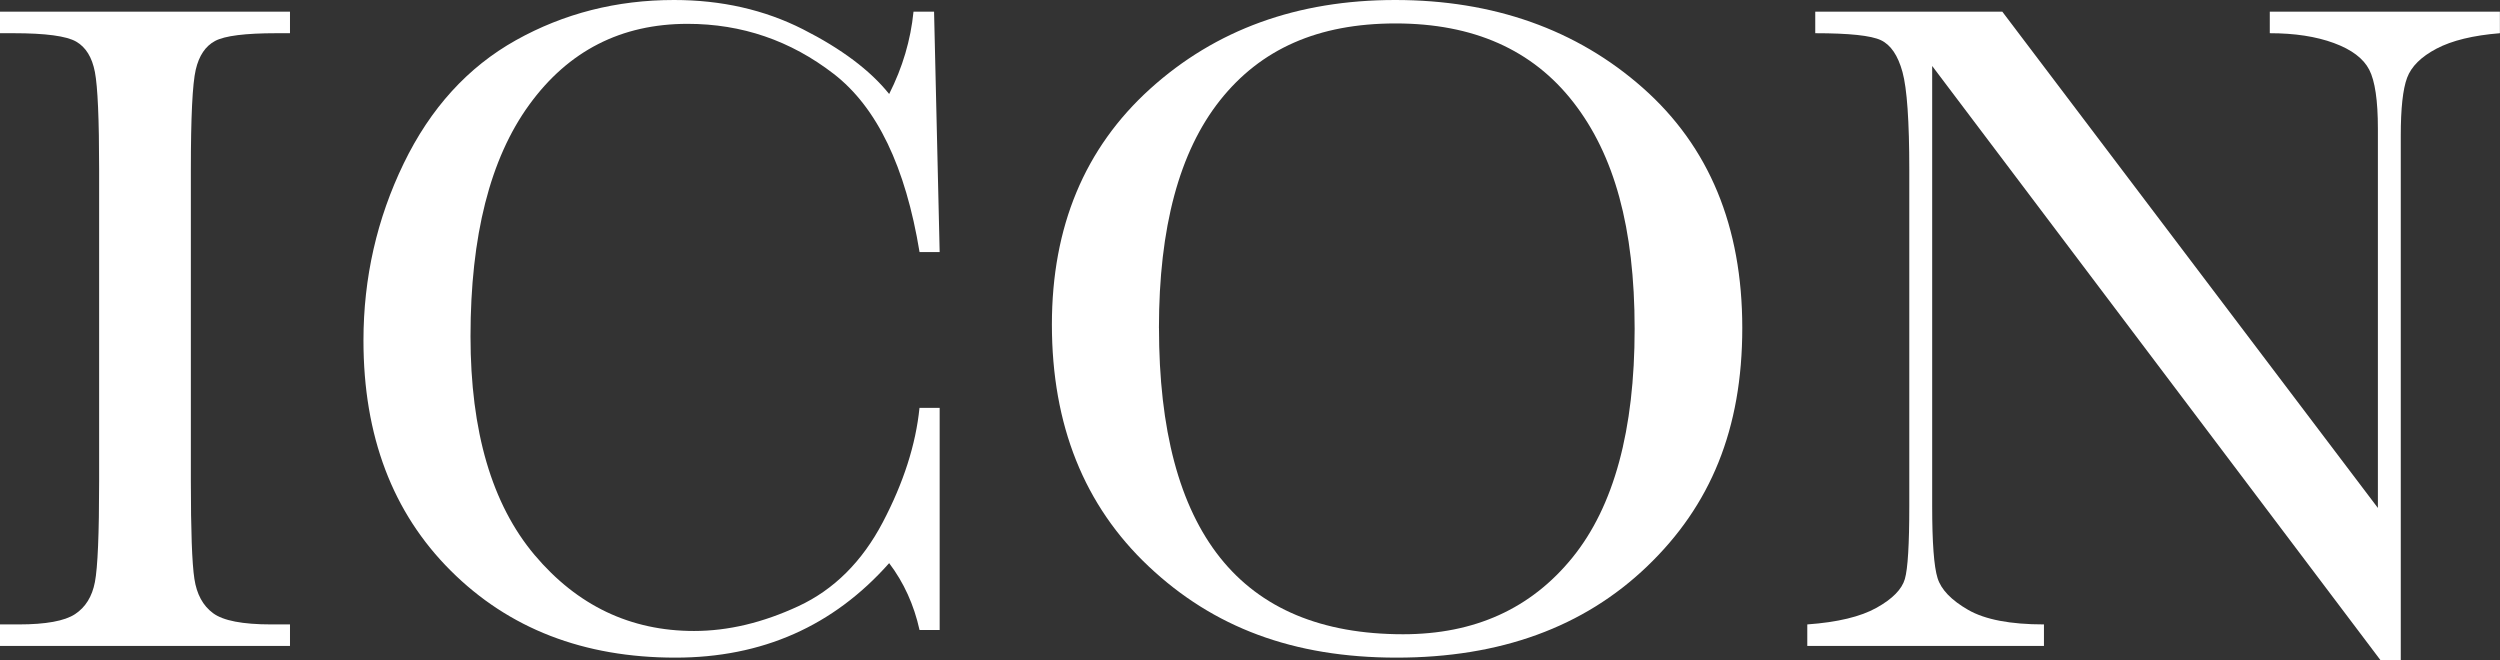
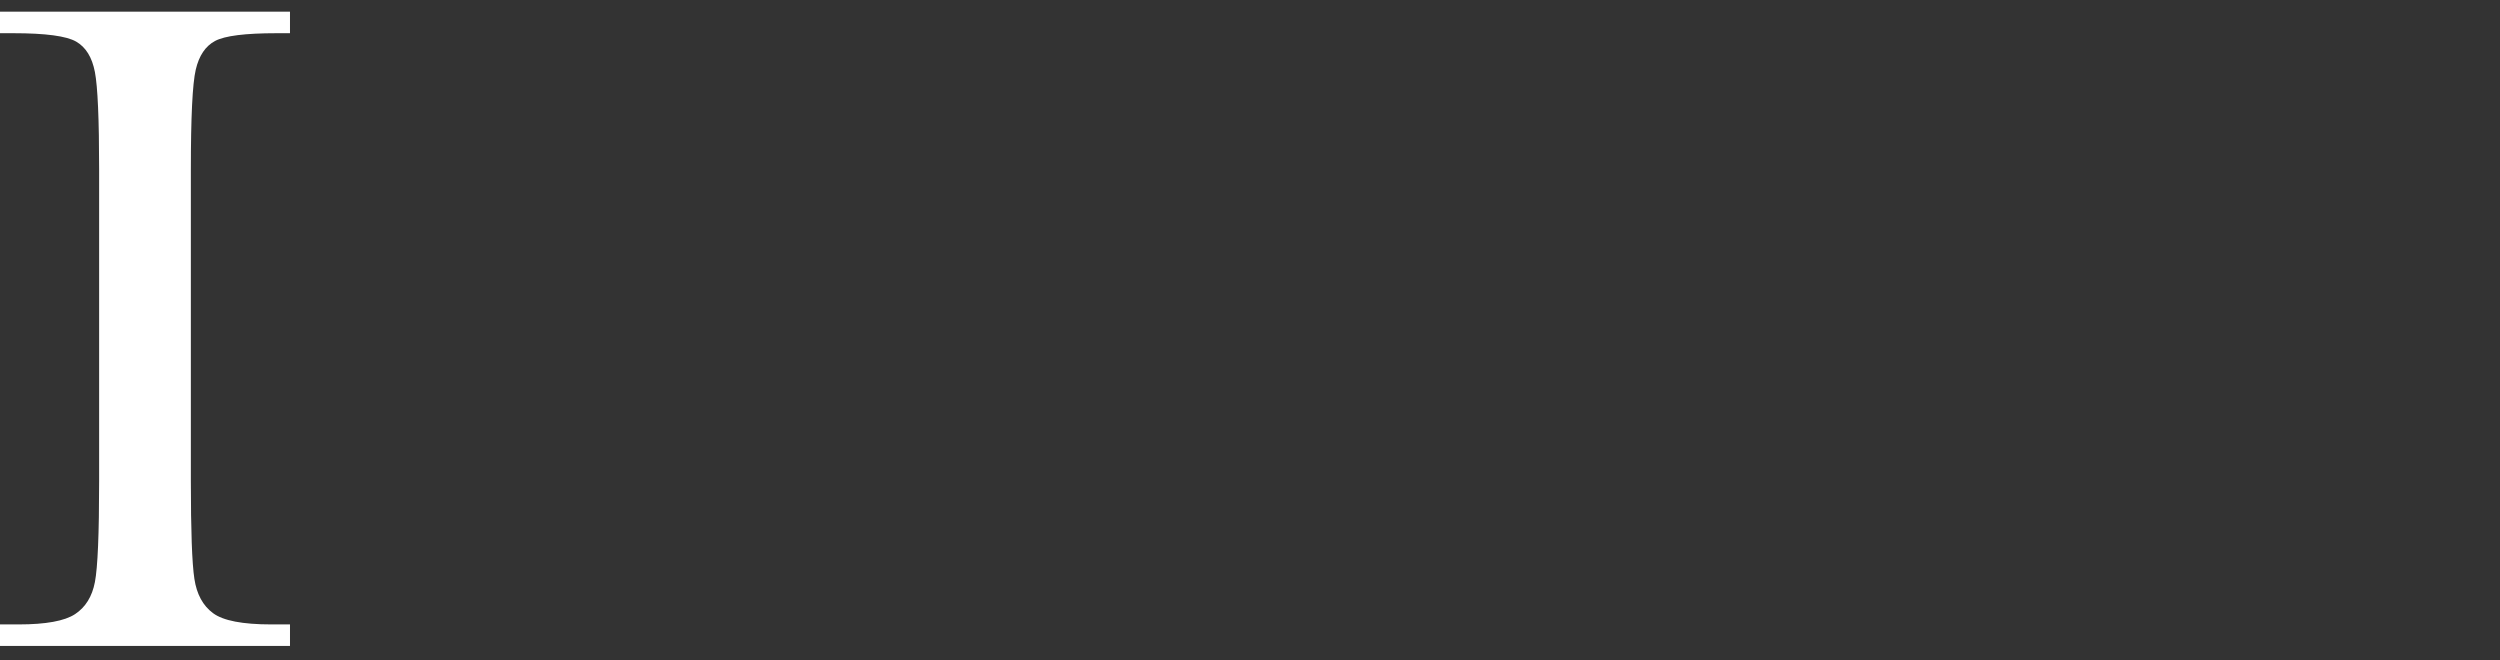
<svg xmlns="http://www.w3.org/2000/svg" id="Calque_1" data-name="Calque 1" viewBox="0 0 496.06 131.05">
  <rect x="0" y="0" width="496.06" height="131.05" fill="#333333" stroke="none" />
  <defs>
    <style>      .cls-1 {        fill: #fff;      }    </style>
  </defs>
  <path class="cls-1" d="M0,6.59V2.32H57.54V6.59h-2.69c-6.19,0-10.24,.51-12.16,1.53-1.92,1.02-3.2,2.92-3.85,5.71s-.97,9.41-.97,19.86v61.72c0,9.9,.23,16.38,.7,19.44,.46,3.06,1.7,5.34,3.71,6.82,2.01,1.49,5.86,2.23,11.55,2.23h3.71v4.27H0v-4.27H3.71c5.38,0,9.11-.68,11.18-2.04,2.07-1.36,3.39-3.48,3.94-6.36,.56-2.88,.84-9.57,.84-20.09V33.69c0-10.02-.28-16.49-.84-19.4-.56-2.91-1.79-4.92-3.71-6.03-1.92-1.11-6.07-1.67-12.44-1.67H0Z" />
-   <path class="cls-1" d="M182.46,80.93h3.99v44.08h-3.99c-1.11-5.01-3.12-9.43-6.03-13.27-11.08,12.5-25.21,18.75-42.41,18.75-18.19,0-33.06-5.75-44.59-17.26-11.54-11.51-17.31-26.73-17.31-45.66,0-12.44,2.66-24.14,7.98-35.13,5.32-10.98,12.74-19.13,22.27-24.46,9.53-5.32,19.98-7.98,31.37-7.98,9.4,0,17.93,1.93,25.57,5.8,7.64,3.87,13.35,8.15,17.12,12.85,2.66-5.26,4.27-10.7,4.83-16.33h4.08l1.11,47.7h-3.99c-2.78-16.95-8.46-28.74-17.03-35.36-8.57-6.62-18.24-9.93-29-9.93-13.18,0-23.65,5.35-31.42,16.06-7.77,10.7-11.65,26.02-11.65,45.94,0,18.87,4.24,33.33,12.71,43.39,8.48,10.05,19.03,15.08,31.65,15.08,6.74,0,13.64-1.64,20.7-4.92,7.05-3.28,12.64-8.83,16.75-16.66,4.11-7.83,6.54-15.39,7.28-22.69Z" />
-   <path class="cls-1" d="M208.72,64.41c0-19.43,6.5-35.02,19.49-46.78C241.21,5.88,257.42,0,276.85,0s35.99,5.82,49.14,17.45c13.15,11.63,19.72,27.5,19.72,47.61s-6.3,35.27-18.89,47.33c-12.59,12.07-29.16,18.1-49.7,18.1s-36.38-6.03-49.19-18.1-19.21-28.06-19.21-47.98Zm21.25,.65c0,20.23,4.04,35.42,12.11,45.57,8.07,10.15,20.19,15.22,36.33,15.22,14.17,0,25.37-5.07,33.6-15.22,8.23-10.15,12.34-25.27,12.34-45.38s-4.05-34.54-12.16-44.96c-8.11-10.43-19.86-15.64-35.27-15.64s-26.78,5.09-34.85,15.27c-8.07,10.18-12.11,25.23-12.11,45.15Z" />
-   <path class="cls-1" d="M472.39,131.05L383.39,13.09V100.42c0,7.24,.35,12,1.07,14.29,.71,2.29,2.74,4.39,6.08,6.31s8.35,2.88,15.03,2.88v4.27h-46.96v-4.27c6-.43,10.58-1.53,13.74-3.3,3.16-1.76,5.03-3.67,5.62-5.71s.88-6.87,.88-14.48V33.69c0-9.65-.45-16.12-1.35-19.4-.9-3.28-2.32-5.38-4.27-6.31-1.95-.93-6.3-1.39-13.04-1.39V2.32h37.12l74.52,98.47V25.52c0-5.57-.57-9.47-1.72-11.69-1.15-2.23-3.48-3.99-7.01-5.29-3.53-1.3-7.77-1.95-12.72-1.95V2.32h45.66V6.59c-5.32,.43-9.51,1.45-12.57,3.06-3.06,1.61-5.01,3.54-5.85,5.8-.84,2.26-1.25,6.08-1.25,11.46v104.13h-3.99Z" />
</svg>